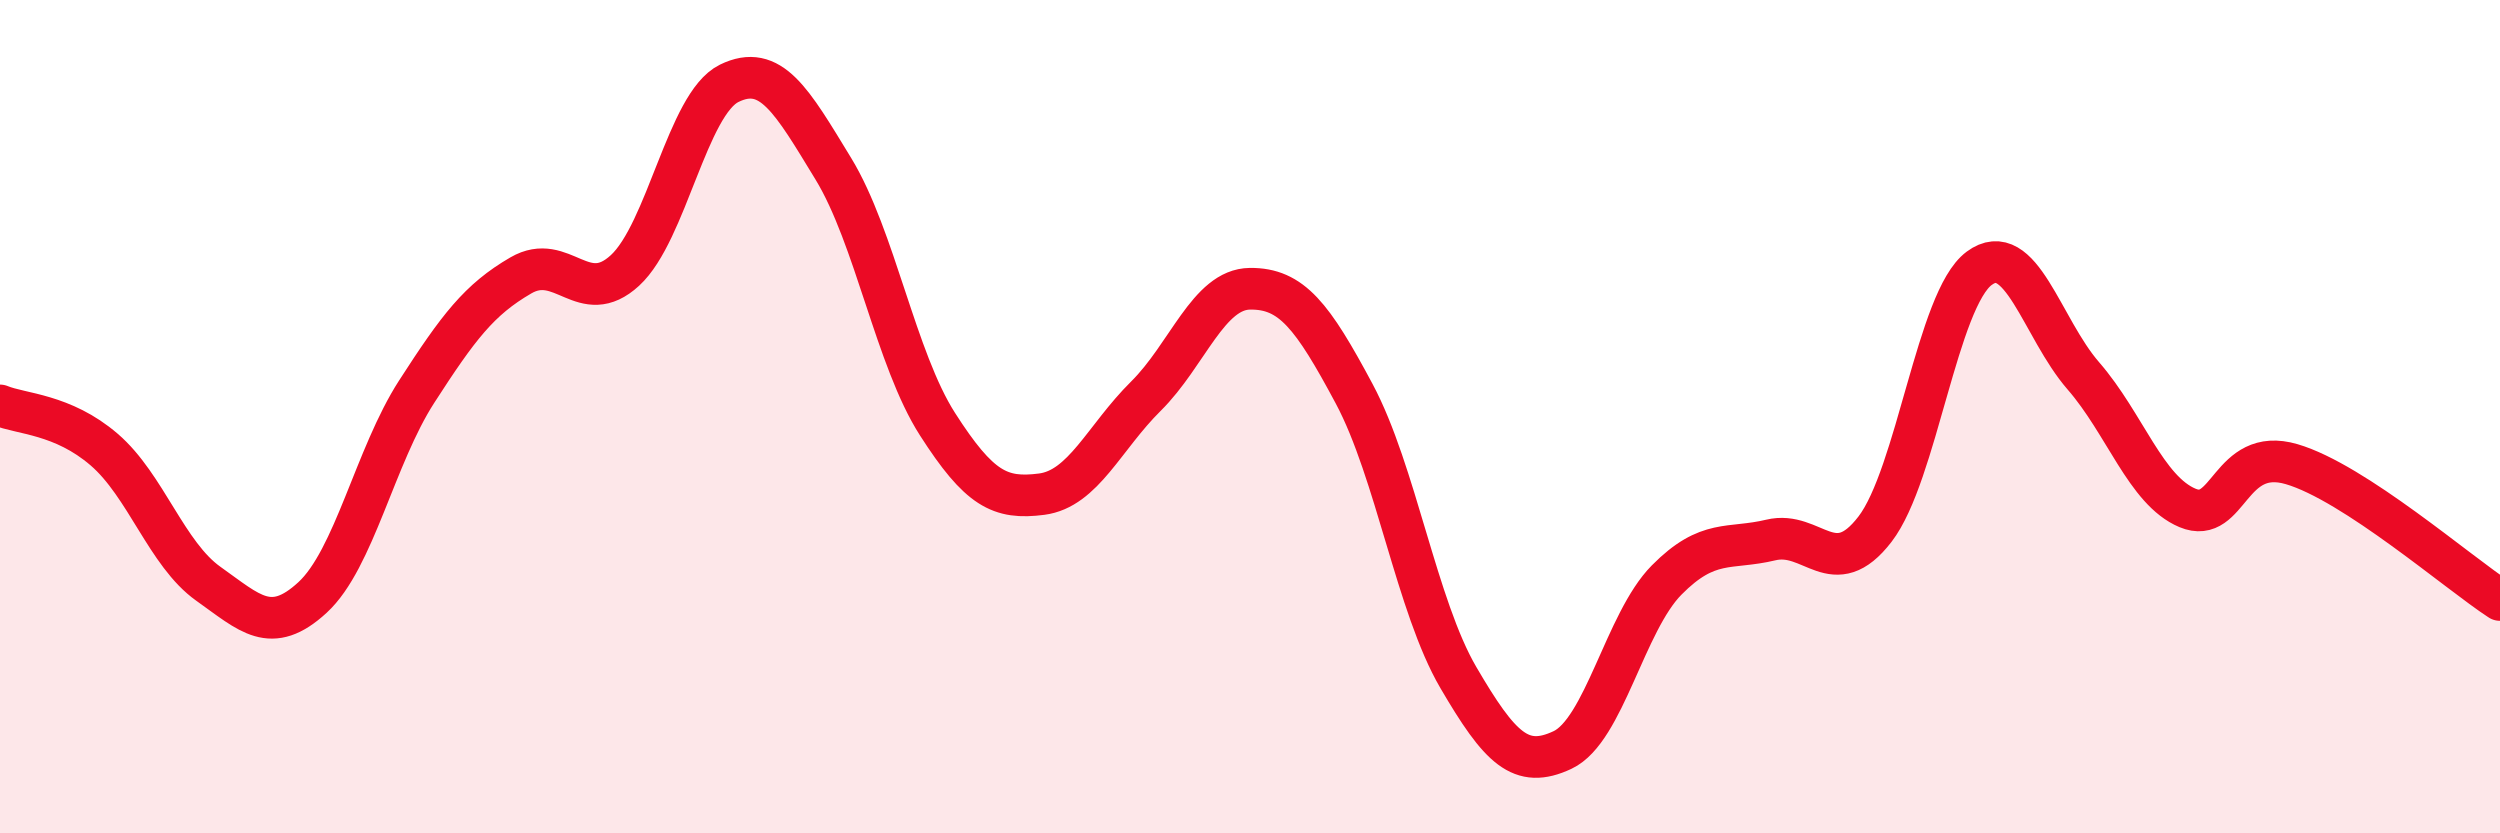
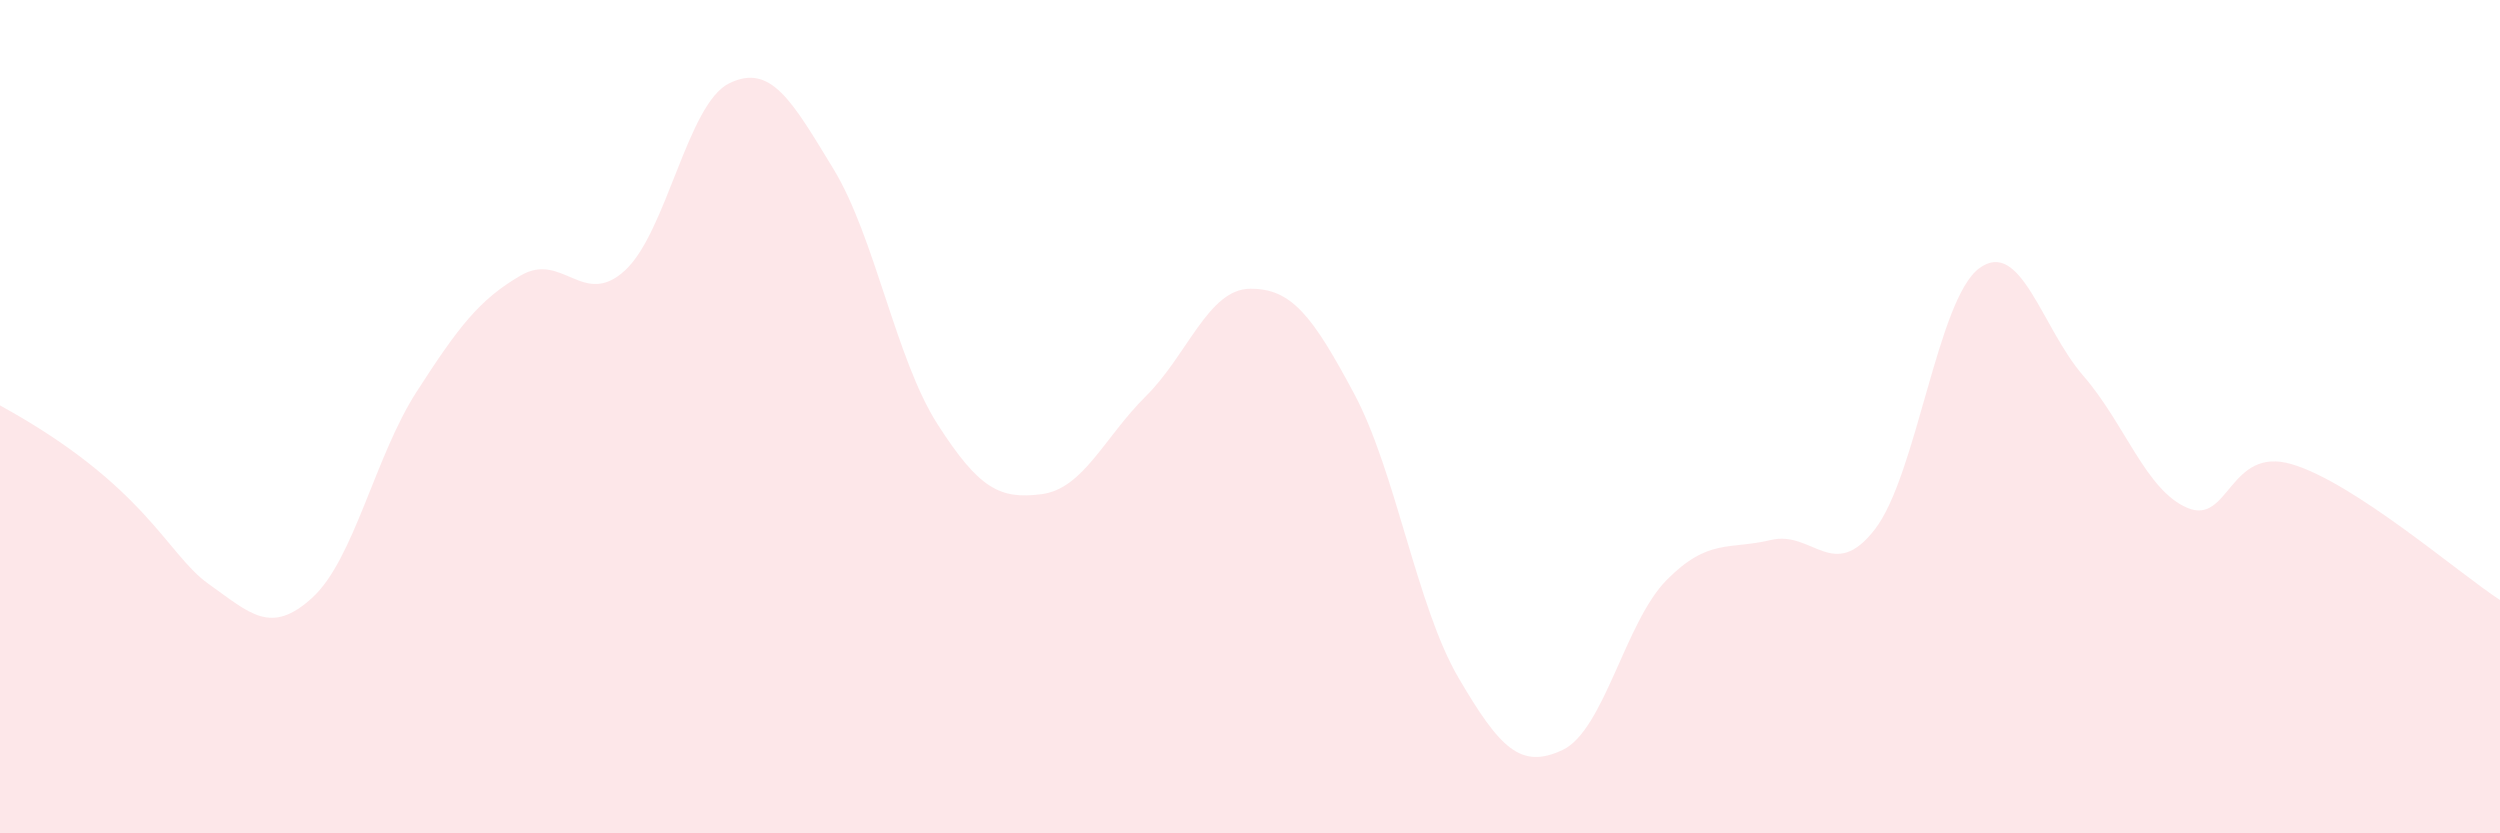
<svg xmlns="http://www.w3.org/2000/svg" width="60" height="20" viewBox="0 0 60 20">
-   <path d="M 0,9.73 C 0.5,9.94 1.5,9.93 2.5,10.79 C 3.5,11.65 4,13.3 5,14.01 C 6,14.72 6.5,15.26 7.5,14.34 C 8.5,13.42 9,10.95 10,9.4 C 11,7.85 11.5,7.19 12.5,6.61 C 13.5,6.03 14,7.41 15,6.49 C 16,5.57 16.5,2.49 17.5,2 C 18.5,1.51 19,2.41 20,4.05 C 21,5.69 21.5,8.62 22.5,10.18 C 23.5,11.74 24,11.99 25,11.86 C 26,11.73 26.5,10.5 27.5,9.51 C 28.5,8.52 29,6.94 30,6.93 C 31,6.92 31.5,7.58 32.5,9.45 C 33.5,11.32 34,14.55 35,16.26 C 36,17.97 36.5,18.47 37.5,18 C 38.5,17.53 39,14.93 40,13.92 C 41,12.91 41.5,13.2 42.5,12.96 C 43.5,12.72 44,14 45,12.7 C 46,11.4 46.5,7.18 47.5,6.44 C 48.5,5.7 49,7.87 50,9.02 C 51,10.17 51.5,11.77 52.5,12.19 C 53.5,12.61 53.5,10.7 55,11.14 C 56.5,11.58 59,13.75 60,14.4L60 20L0 20Z" fill="#EB0A25" opacity="0.1" stroke-linecap="round" stroke-linejoin="round" />
-   <path d="M 0,9.73 C 0.5,9.94 1.5,9.93 2.5,10.79 C 3.5,11.65 4,13.3 5,14.01 C 6,14.72 6.5,15.26 7.5,14.34 C 8.5,13.42 9,10.95 10,9.4 C 11,7.85 11.5,7.19 12.5,6.61 C 13.5,6.03 14,7.41 15,6.49 C 16,5.57 16.5,2.49 17.5,2 C 18.5,1.51 19,2.41 20,4.05 C 21,5.69 21.5,8.62 22.5,10.18 C 23.5,11.74 24,11.99 25,11.86 C 26,11.73 26.5,10.5 27.5,9.51 C 28.5,8.52 29,6.94 30,6.93 C 31,6.92 31.5,7.58 32.5,9.45 C 33.5,11.32 34,14.55 35,16.26 C 36,17.97 36.5,18.47 37.5,18 C 38.5,17.53 39,14.93 40,13.92 C 41,12.91 41.5,13.2 42.5,12.96 C 43.5,12.72 44,14 45,12.7 C 46,11.4 46.5,7.18 47.5,6.44 C 48.5,5.7 49,7.87 50,9.02 C 51,10.17 51.5,11.77 52.5,12.19 C 53.5,12.61 53.5,10.7 55,11.14 C 56.5,11.58 59,13.75 60,14.4" stroke="#EB0A25" stroke-width="1" fill="none" stroke-linecap="round" stroke-linejoin="round" />
+   <path d="M 0,9.73 C 3.5,11.65 4,13.3 5,14.01 C 6,14.72 6.5,15.26 7.5,14.34 C 8.5,13.42 9,10.95 10,9.4 C 11,7.85 11.5,7.19 12.5,6.61 C 13.5,6.03 14,7.41 15,6.49 C 16,5.57 16.5,2.49 17.5,2 C 18.5,1.51 19,2.41 20,4.05 C 21,5.69 21.5,8.62 22.5,10.18 C 23.5,11.74 24,11.99 25,11.86 C 26,11.73 26.5,10.5 27.5,9.51 C 28.5,8.52 29,6.94 30,6.93 C 31,6.92 31.5,7.58 32.5,9.45 C 33.5,11.32 34,14.55 35,16.26 C 36,17.97 36.5,18.47 37.5,18 C 38.5,17.53 39,14.93 40,13.92 C 41,12.91 41.5,13.2 42.5,12.96 C 43.5,12.72 44,14 45,12.7 C 46,11.4 46.5,7.18 47.5,6.44 C 48.5,5.7 49,7.87 50,9.02 C 51,10.17 51.5,11.77 52.5,12.19 C 53.5,12.61 53.5,10.7 55,11.14 C 56.5,11.58 59,13.75 60,14.4L60 20L0 20Z" fill="#EB0A25" opacity="0.1" stroke-linecap="round" stroke-linejoin="round" />
</svg>